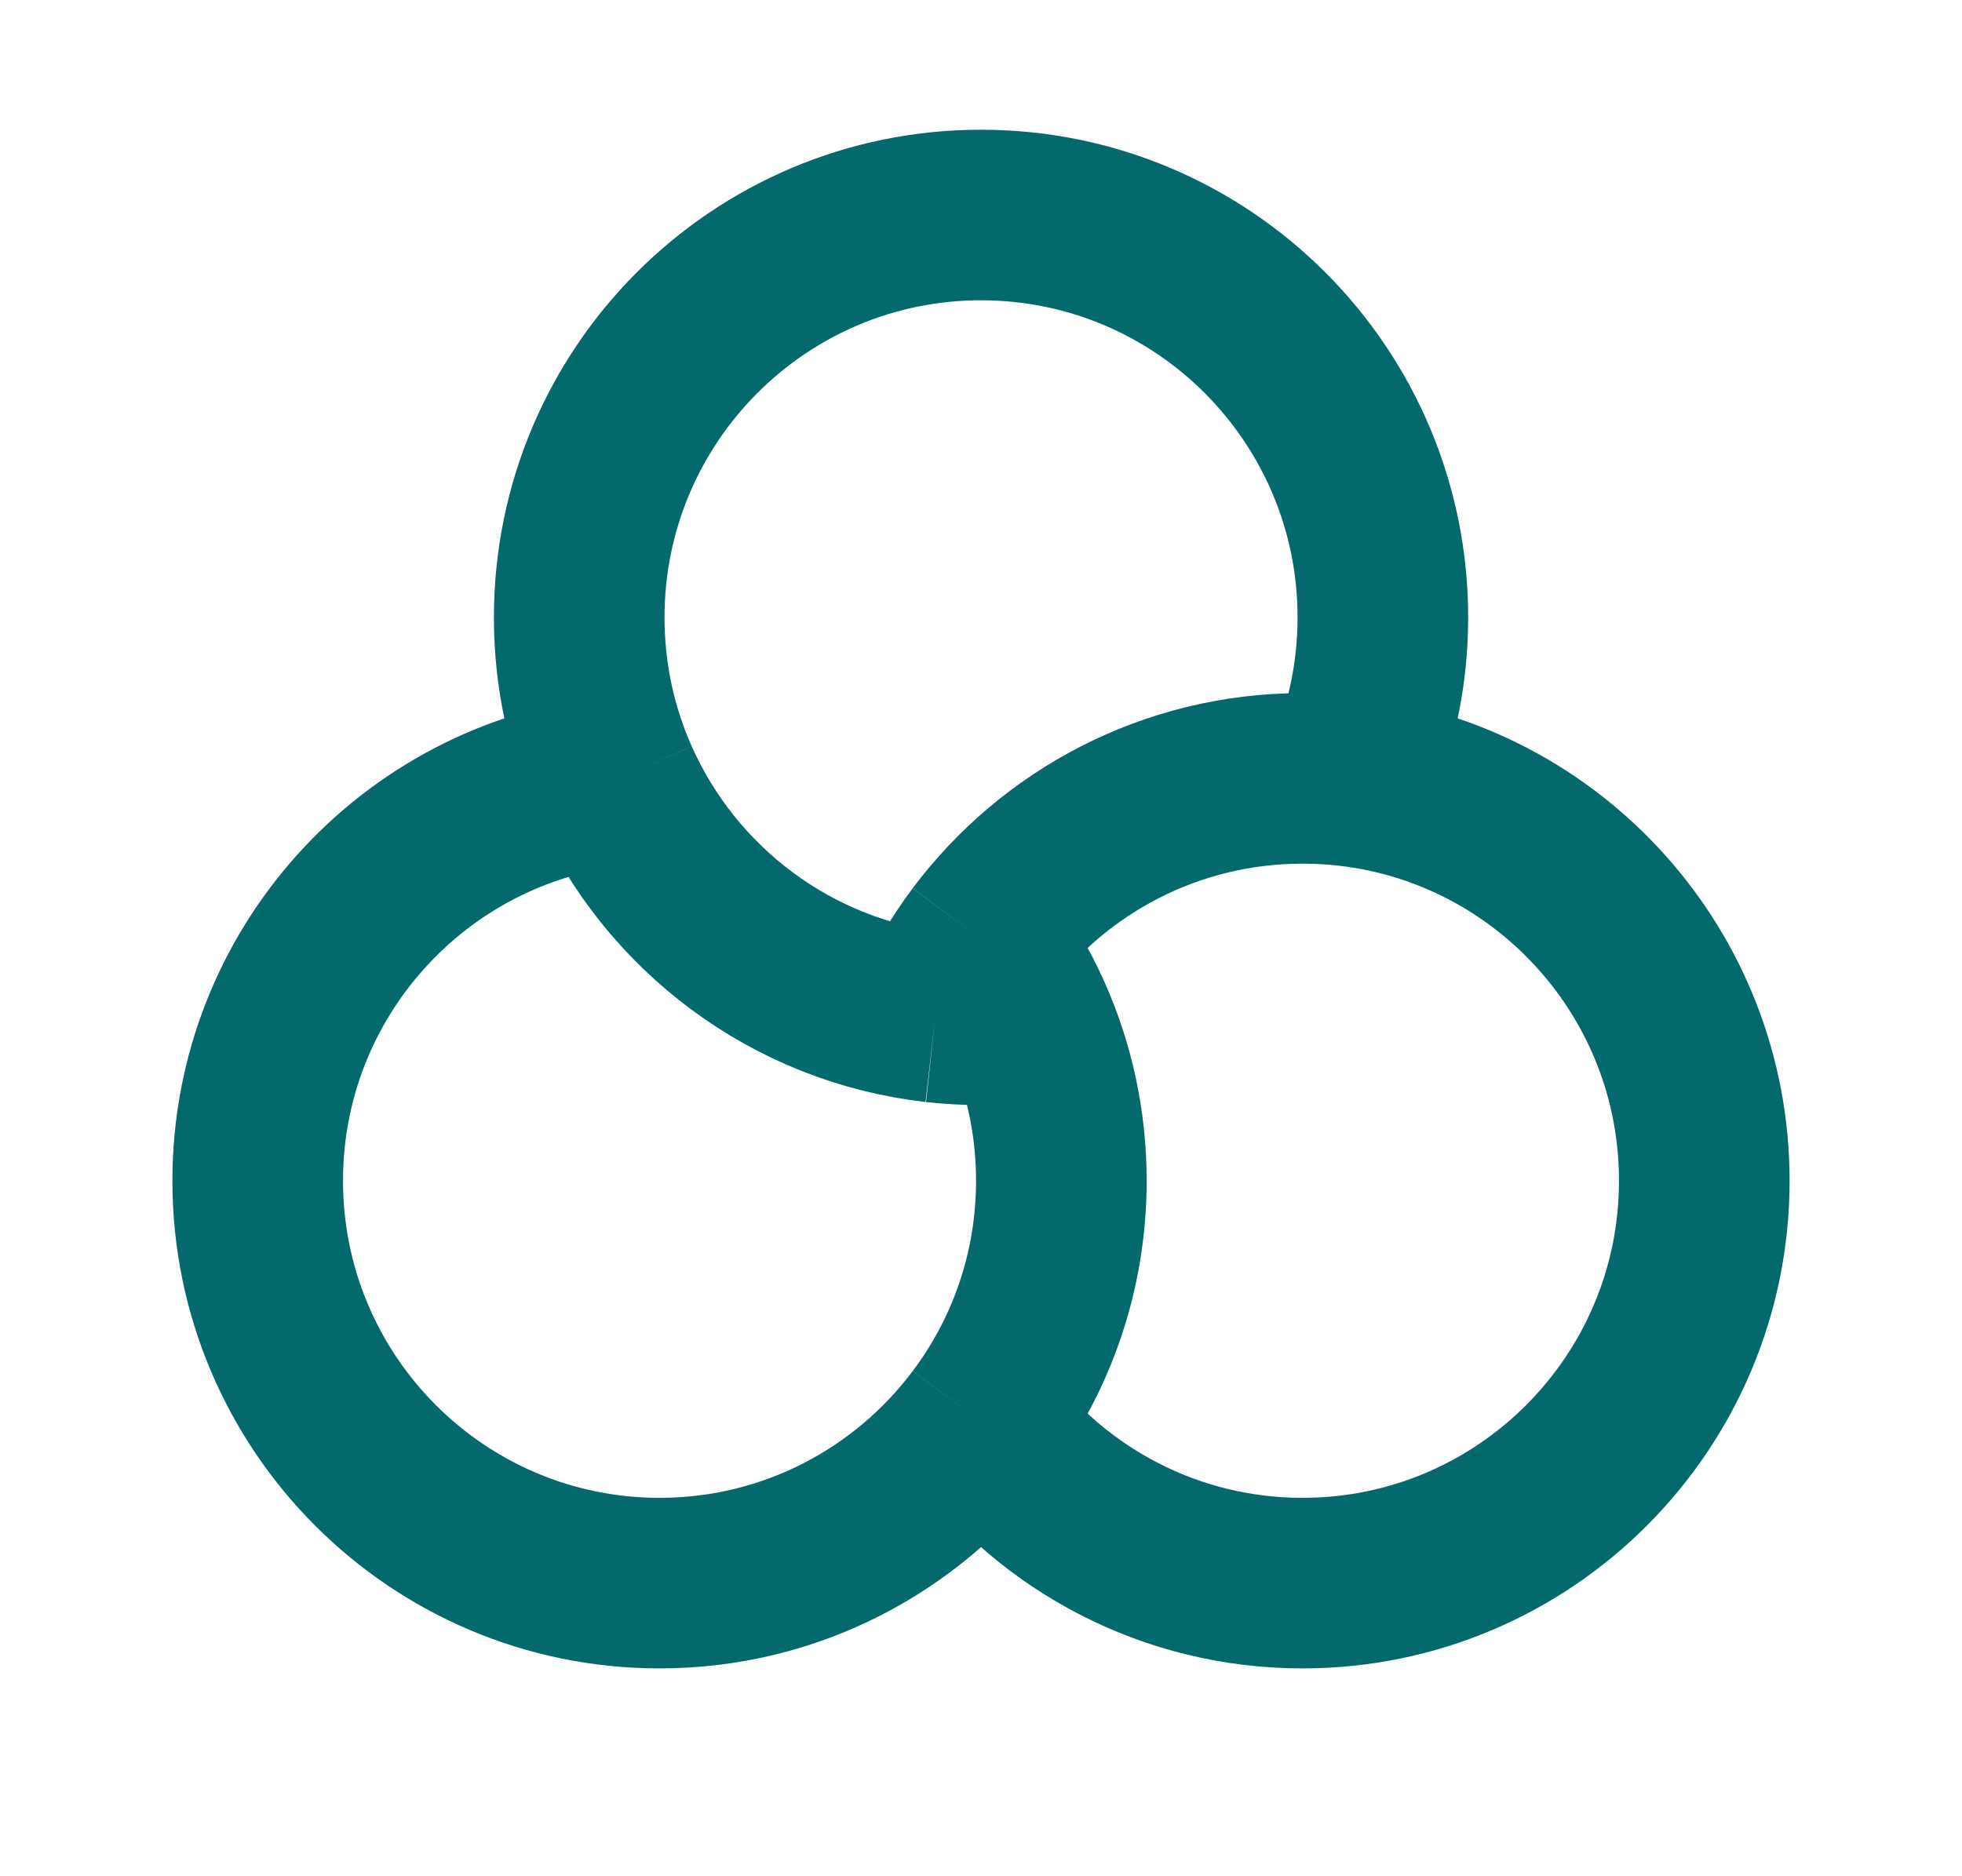
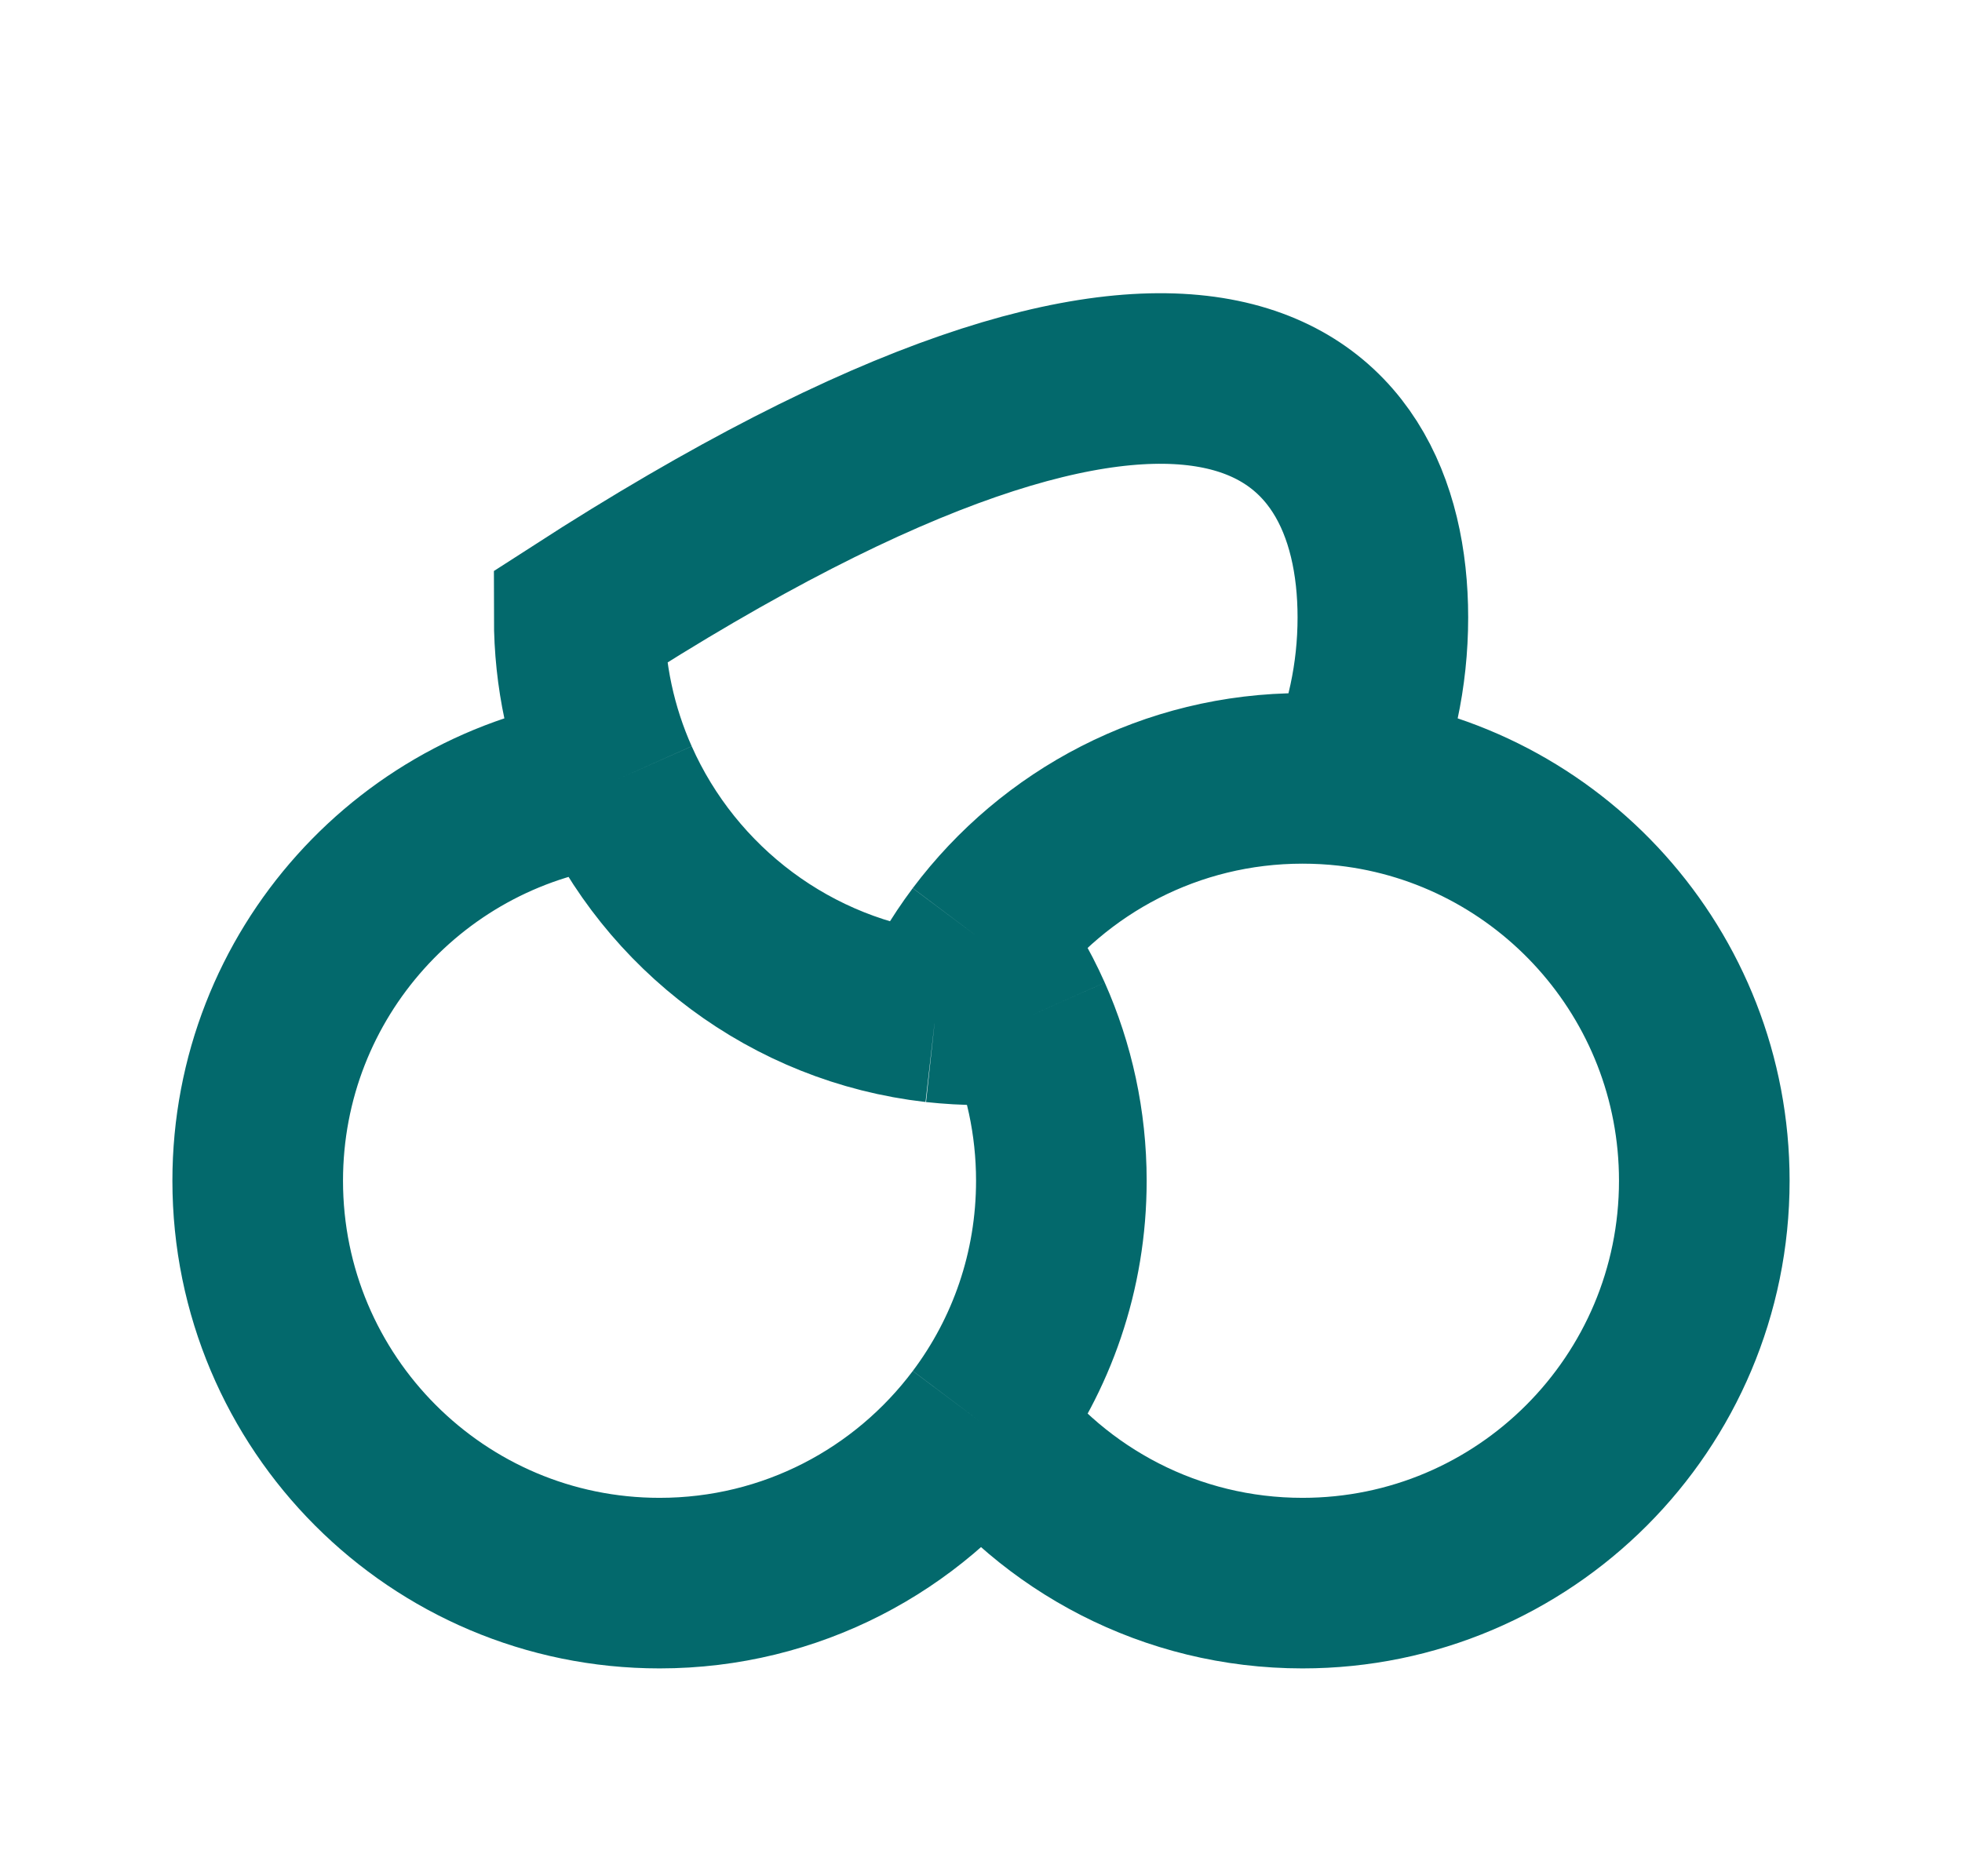
<svg xmlns="http://www.w3.org/2000/svg" width="23" height="22" viewBox="0 0 23 22" fill="none">
  <g id="colors, rgb, adjustments">
-     <path id="vector" d="M7.195 9.157C6.934 8.571 6.79 7.922 6.79 7.24C6.79 4.634 8.899 2.521 11.5 2.521C14.102 2.521 16.211 4.634 16.211 7.24C16.211 7.922 16.066 8.571 15.806 9.157M7.195 9.157C4.846 9.424 3.021 11.421 3.021 13.845C3.021 16.451 5.13 18.563 7.732 18.563C9.273 18.563 10.641 17.822 11.5 16.676M7.195 9.157C7.859 10.651 9.276 11.736 10.963 11.928M15.806 9.157C15.629 9.137 15.45 9.127 15.269 9.127C13.728 9.127 12.36 9.868 11.5 11.014M15.806 9.157C18.154 9.424 19.979 11.421 19.979 13.845C19.979 16.451 17.87 18.563 15.269 18.563C13.728 18.563 12.36 17.822 11.5 16.676M11.5 11.014C11.289 11.296 11.108 11.602 10.963 11.928M11.5 11.014C11.711 11.296 11.892 11.602 12.037 11.928M10.963 11.928C11.139 11.947 11.319 11.958 11.5 11.958C11.682 11.958 11.861 11.947 12.037 11.928M12.037 11.928C12.297 12.513 12.442 13.162 12.442 13.845C12.442 14.907 12.092 15.888 11.5 16.676" stroke="#03696C" stroke-width="2" />
+     <path id="vector" d="M7.195 9.157C6.934 8.571 6.79 7.922 6.79 7.24C14.102 2.521 16.211 4.634 16.211 7.24C16.211 7.922 16.066 8.571 15.806 9.157M7.195 9.157C4.846 9.424 3.021 11.421 3.021 13.845C3.021 16.451 5.13 18.563 7.732 18.563C9.273 18.563 10.641 17.822 11.5 16.676M7.195 9.157C7.859 10.651 9.276 11.736 10.963 11.928M15.806 9.157C15.629 9.137 15.45 9.127 15.269 9.127C13.728 9.127 12.36 9.868 11.5 11.014M15.806 9.157C18.154 9.424 19.979 11.421 19.979 13.845C19.979 16.451 17.87 18.563 15.269 18.563C13.728 18.563 12.36 17.822 11.5 16.676M11.5 11.014C11.289 11.296 11.108 11.602 10.963 11.928M11.5 11.014C11.711 11.296 11.892 11.602 12.037 11.928M10.963 11.928C11.139 11.947 11.319 11.958 11.5 11.958C11.682 11.958 11.861 11.947 12.037 11.928M12.037 11.928C12.297 12.513 12.442 13.162 12.442 13.845C12.442 14.907 12.092 15.888 11.5 16.676" stroke="#03696C" stroke-width="2" />
  </g>
</svg>